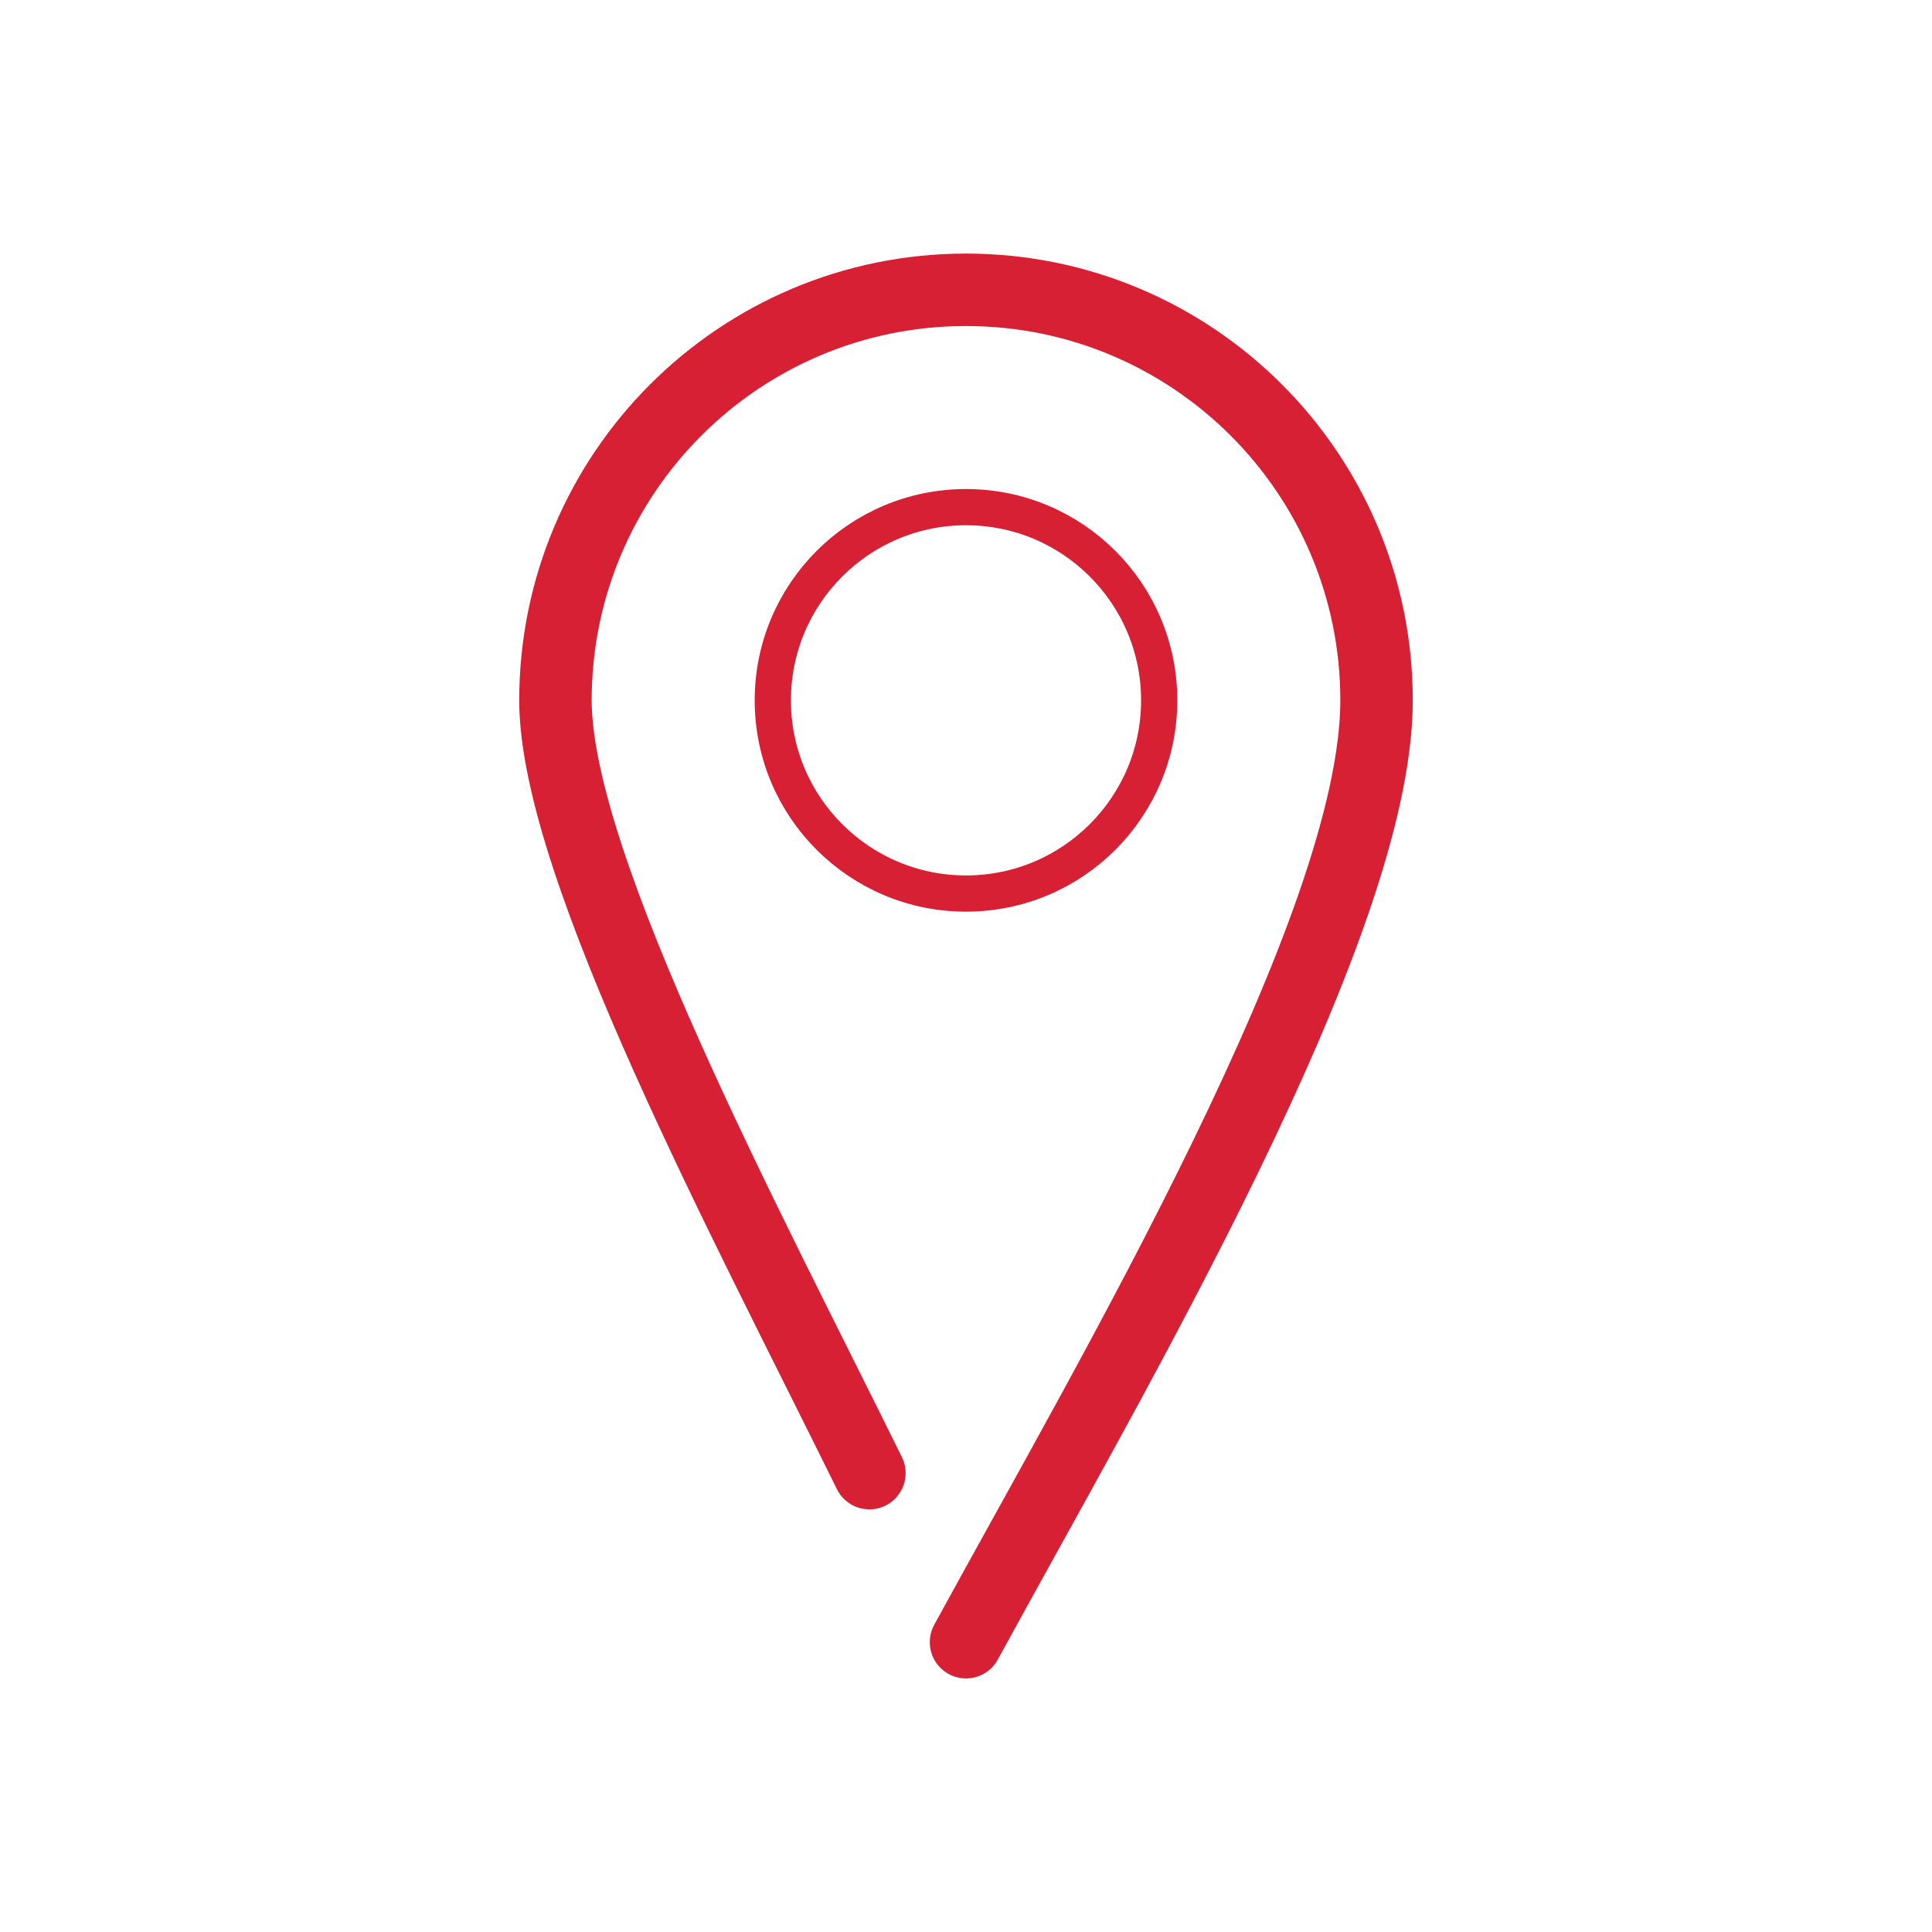
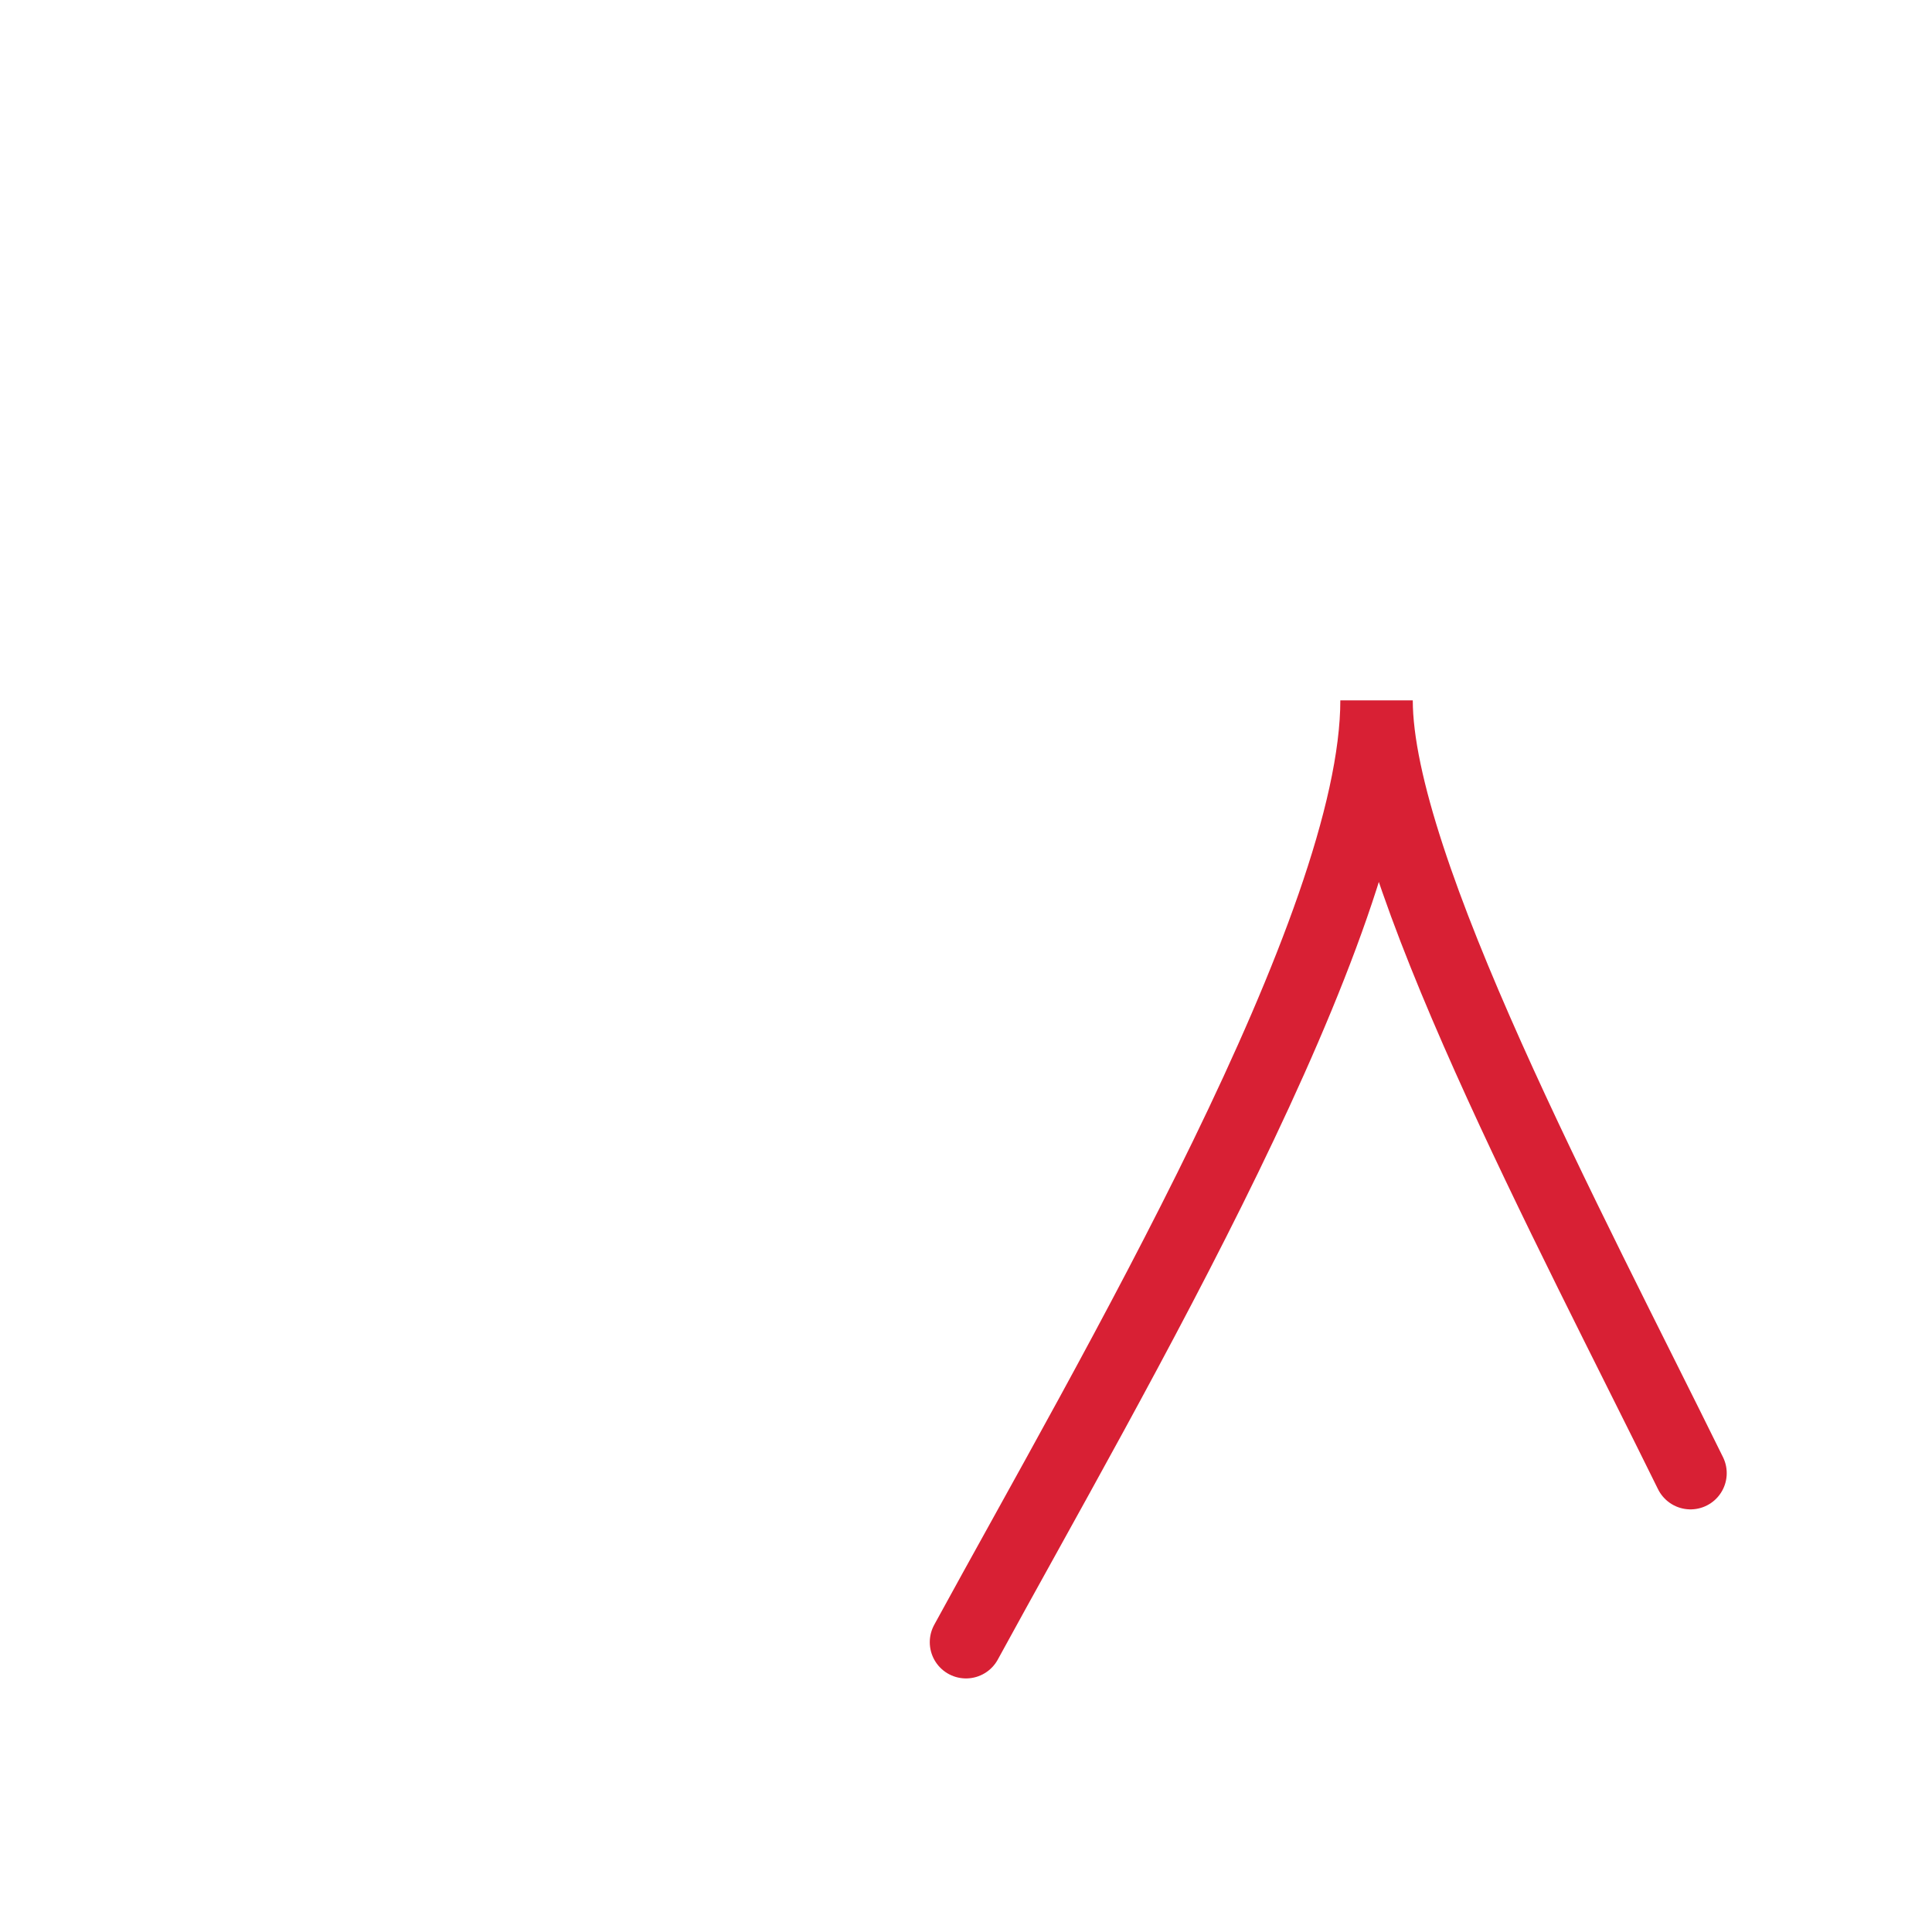
<svg xmlns="http://www.w3.org/2000/svg" fill="none" viewBox="0 0 80 80">
-   <path stroke="#000" stroke-linecap="round" stroke-width="3" d="M40 68c6-11 17-29.611 17-39s-7.611-17-17-17-17 7.611-17 17c0 6.893 8 21.84 13 32" style="stroke: #d82034;" />
-   <circle cx="40" cy="29" r="8" stroke="#000" stroke-width="1.5" style="stroke: #d82034;" />
+   <path stroke="#000" stroke-linecap="round" stroke-width="3" d="M40 68c6-11 17-29.611 17-39c0 6.893 8 21.84 13 32" style="stroke: #d82034;" />
</svg>